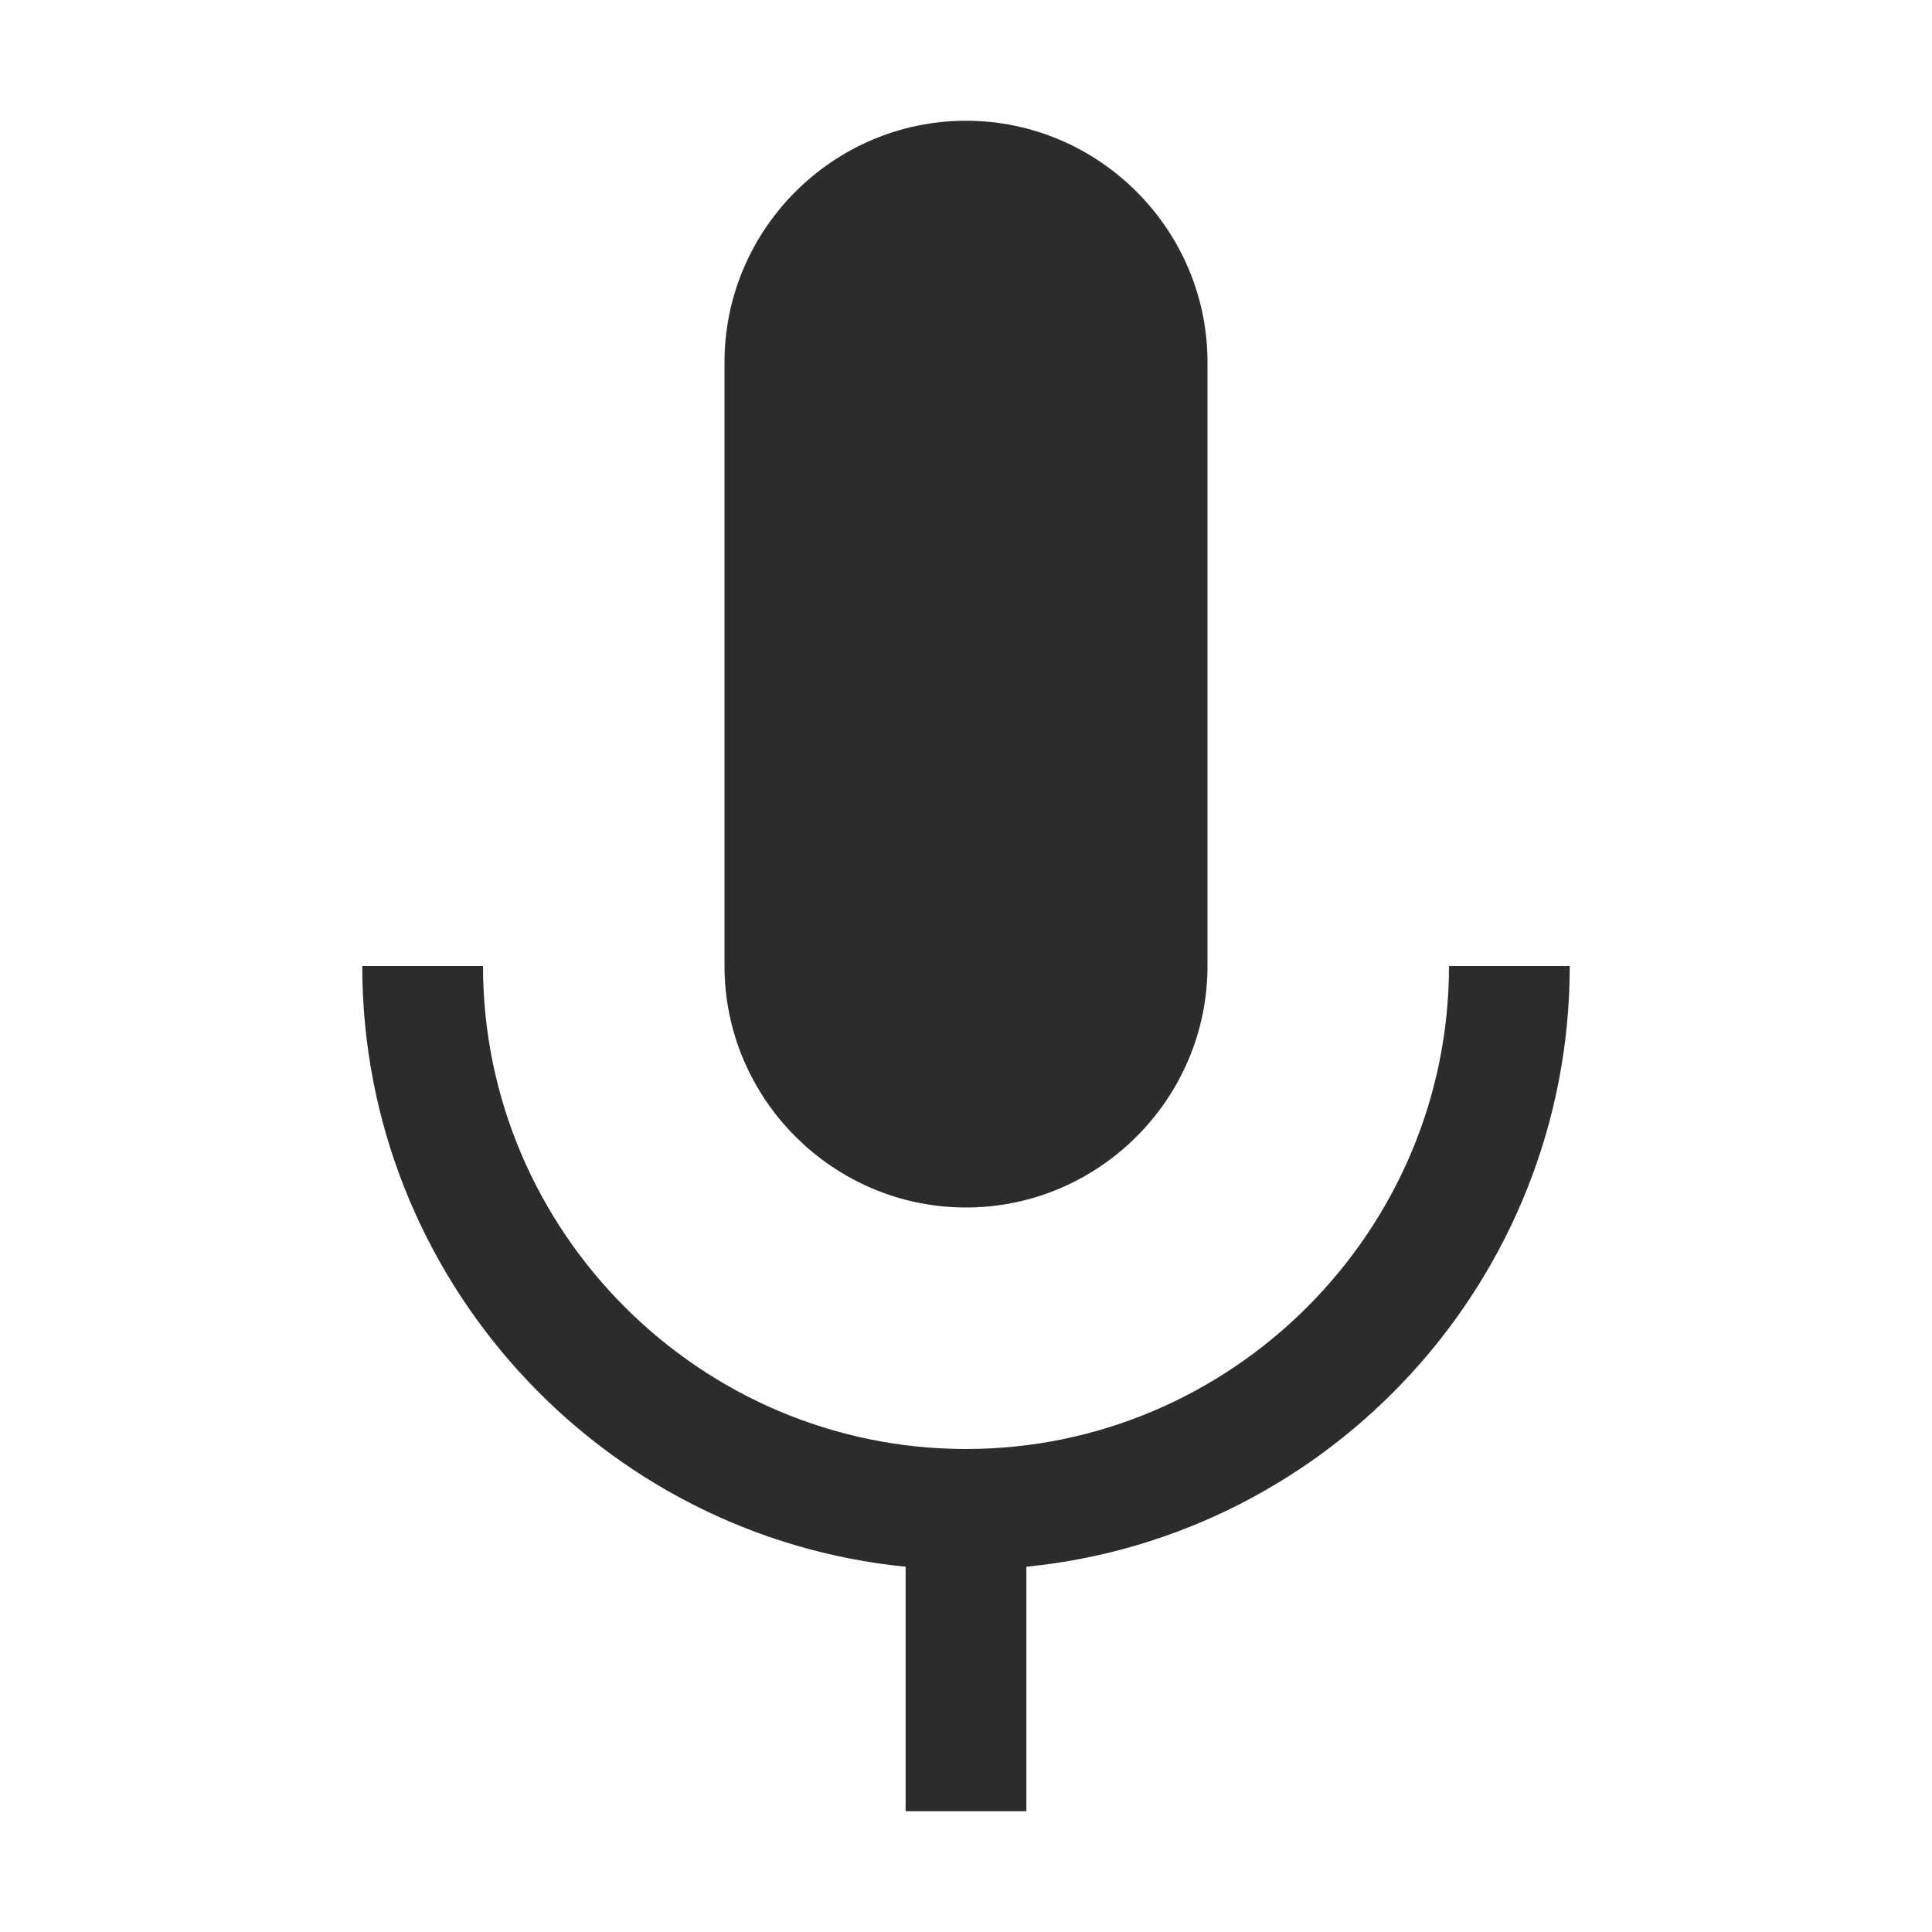
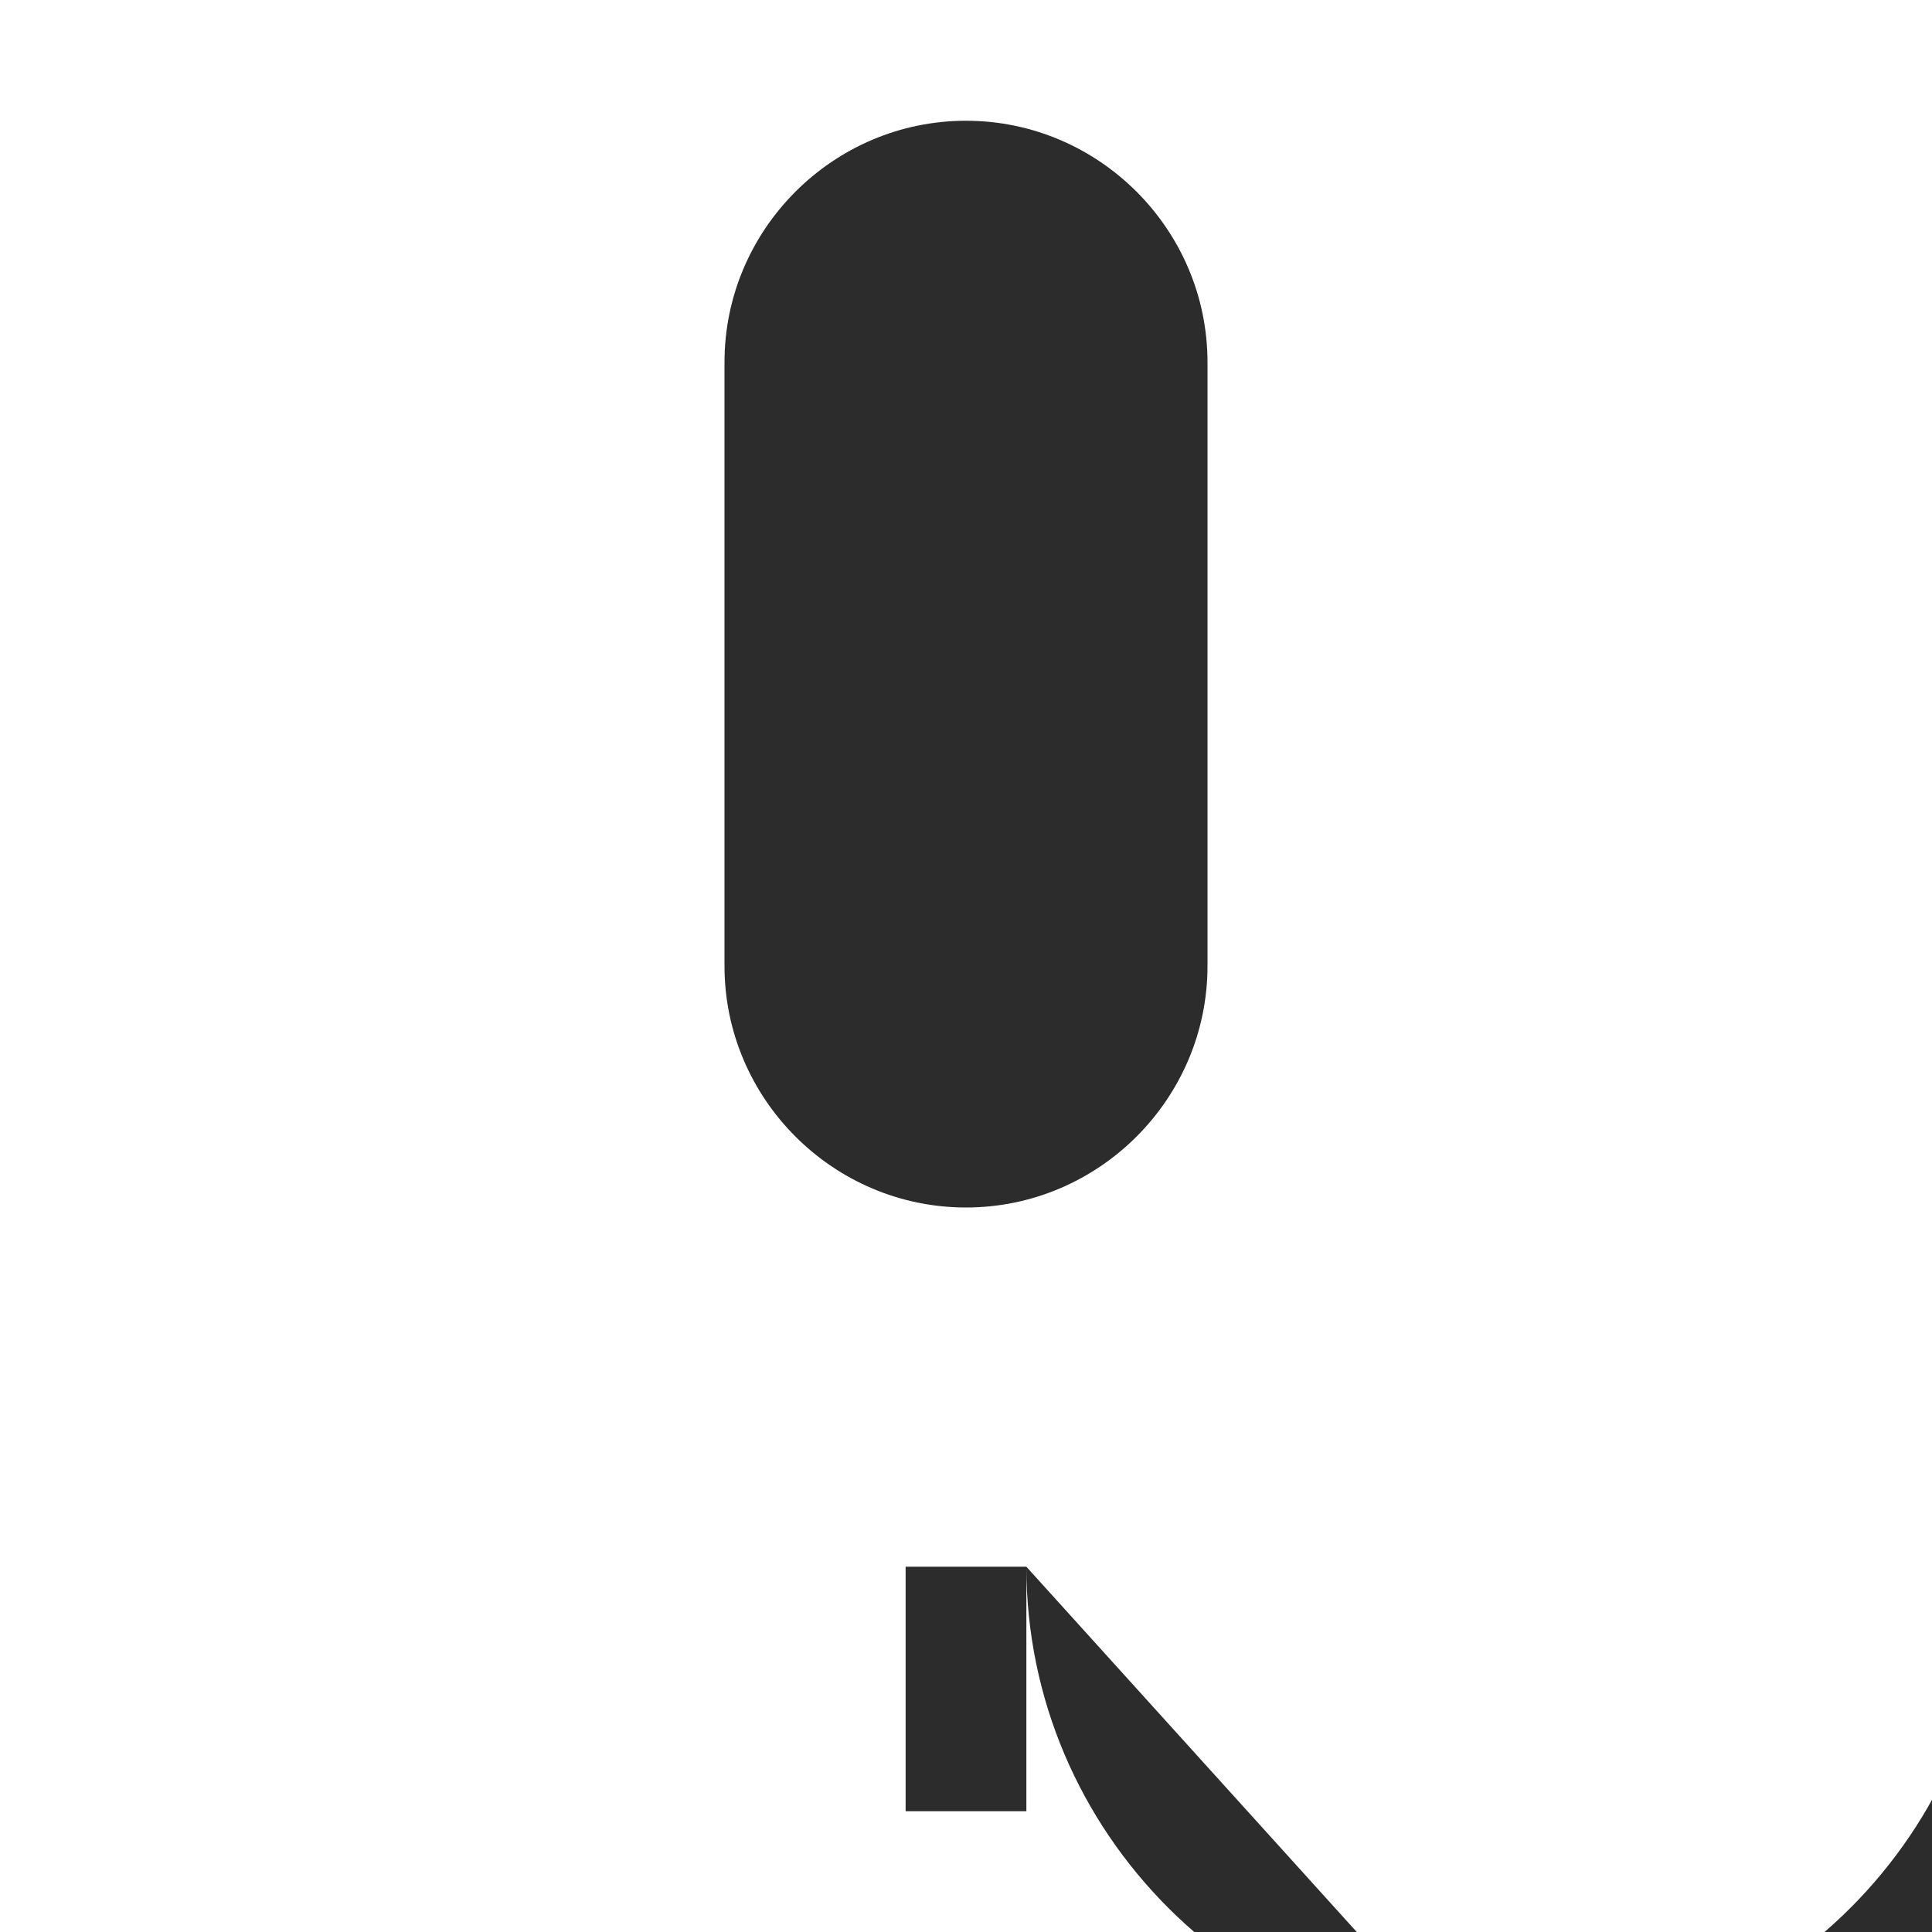
<svg xmlns="http://www.w3.org/2000/svg" t="1688307998568" class="icon" viewBox="0 0 1024 1024" version="1.1" p-id="11279" width="200" height="200">
-   <path d="M544 830.4V960h-64v-129.6c-161.6-16-288-152.8-288-318.4h64c0 140.8 115.2 256 256 256s256-115.2 256-256h64c0 165.6-126.4 302.4-288 318.4zM512 640c70.4 0 128-57.6 128-128V192c0-70.4-57.6-128-128-128s-128 57.6-128 128v320c0 70.4 57.6 128 128 128z" p-id="11280" fill="#2c2c2c" />
+   <path d="M544 830.4V960h-64v-129.6h64c0 140.8 115.2 256 256 256s256-115.2 256-256h64c0 165.6-126.4 302.4-288 318.4zM512 640c70.4 0 128-57.6 128-128V192c0-70.4-57.6-128-128-128s-128 57.6-128 128v320c0 70.4 57.6 128 128 128z" p-id="11280" fill="#2c2c2c" />
</svg>